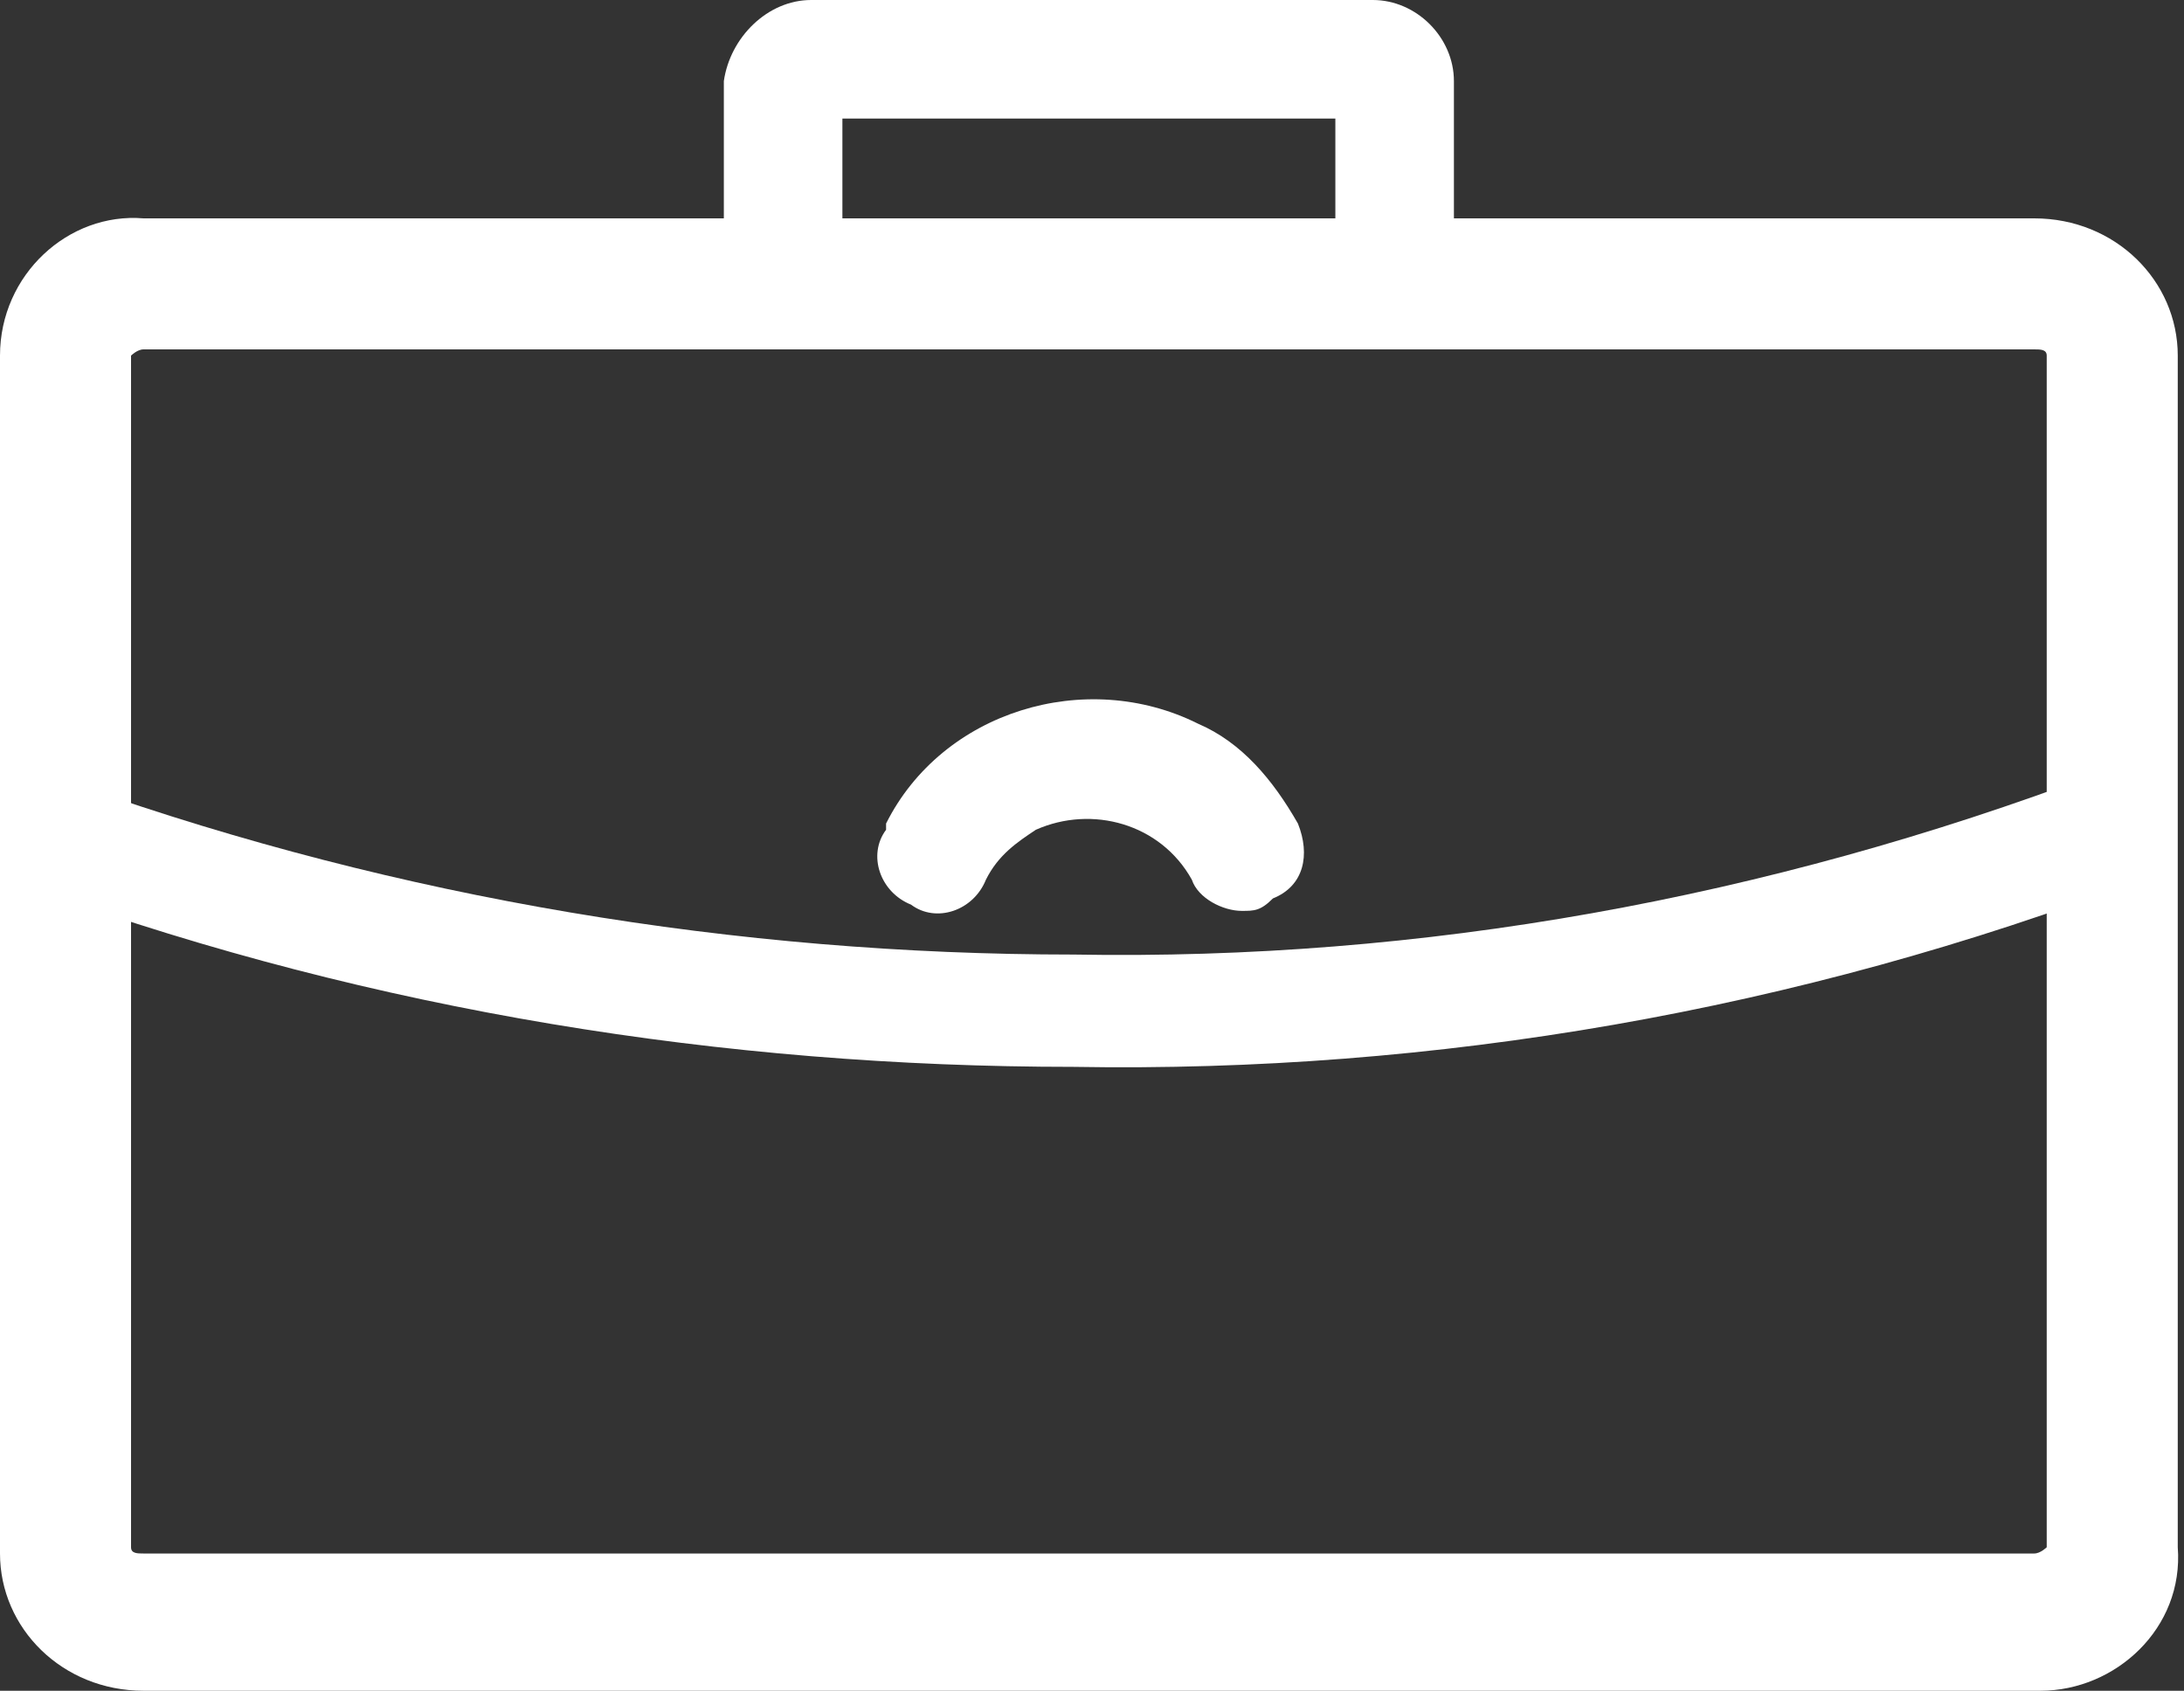
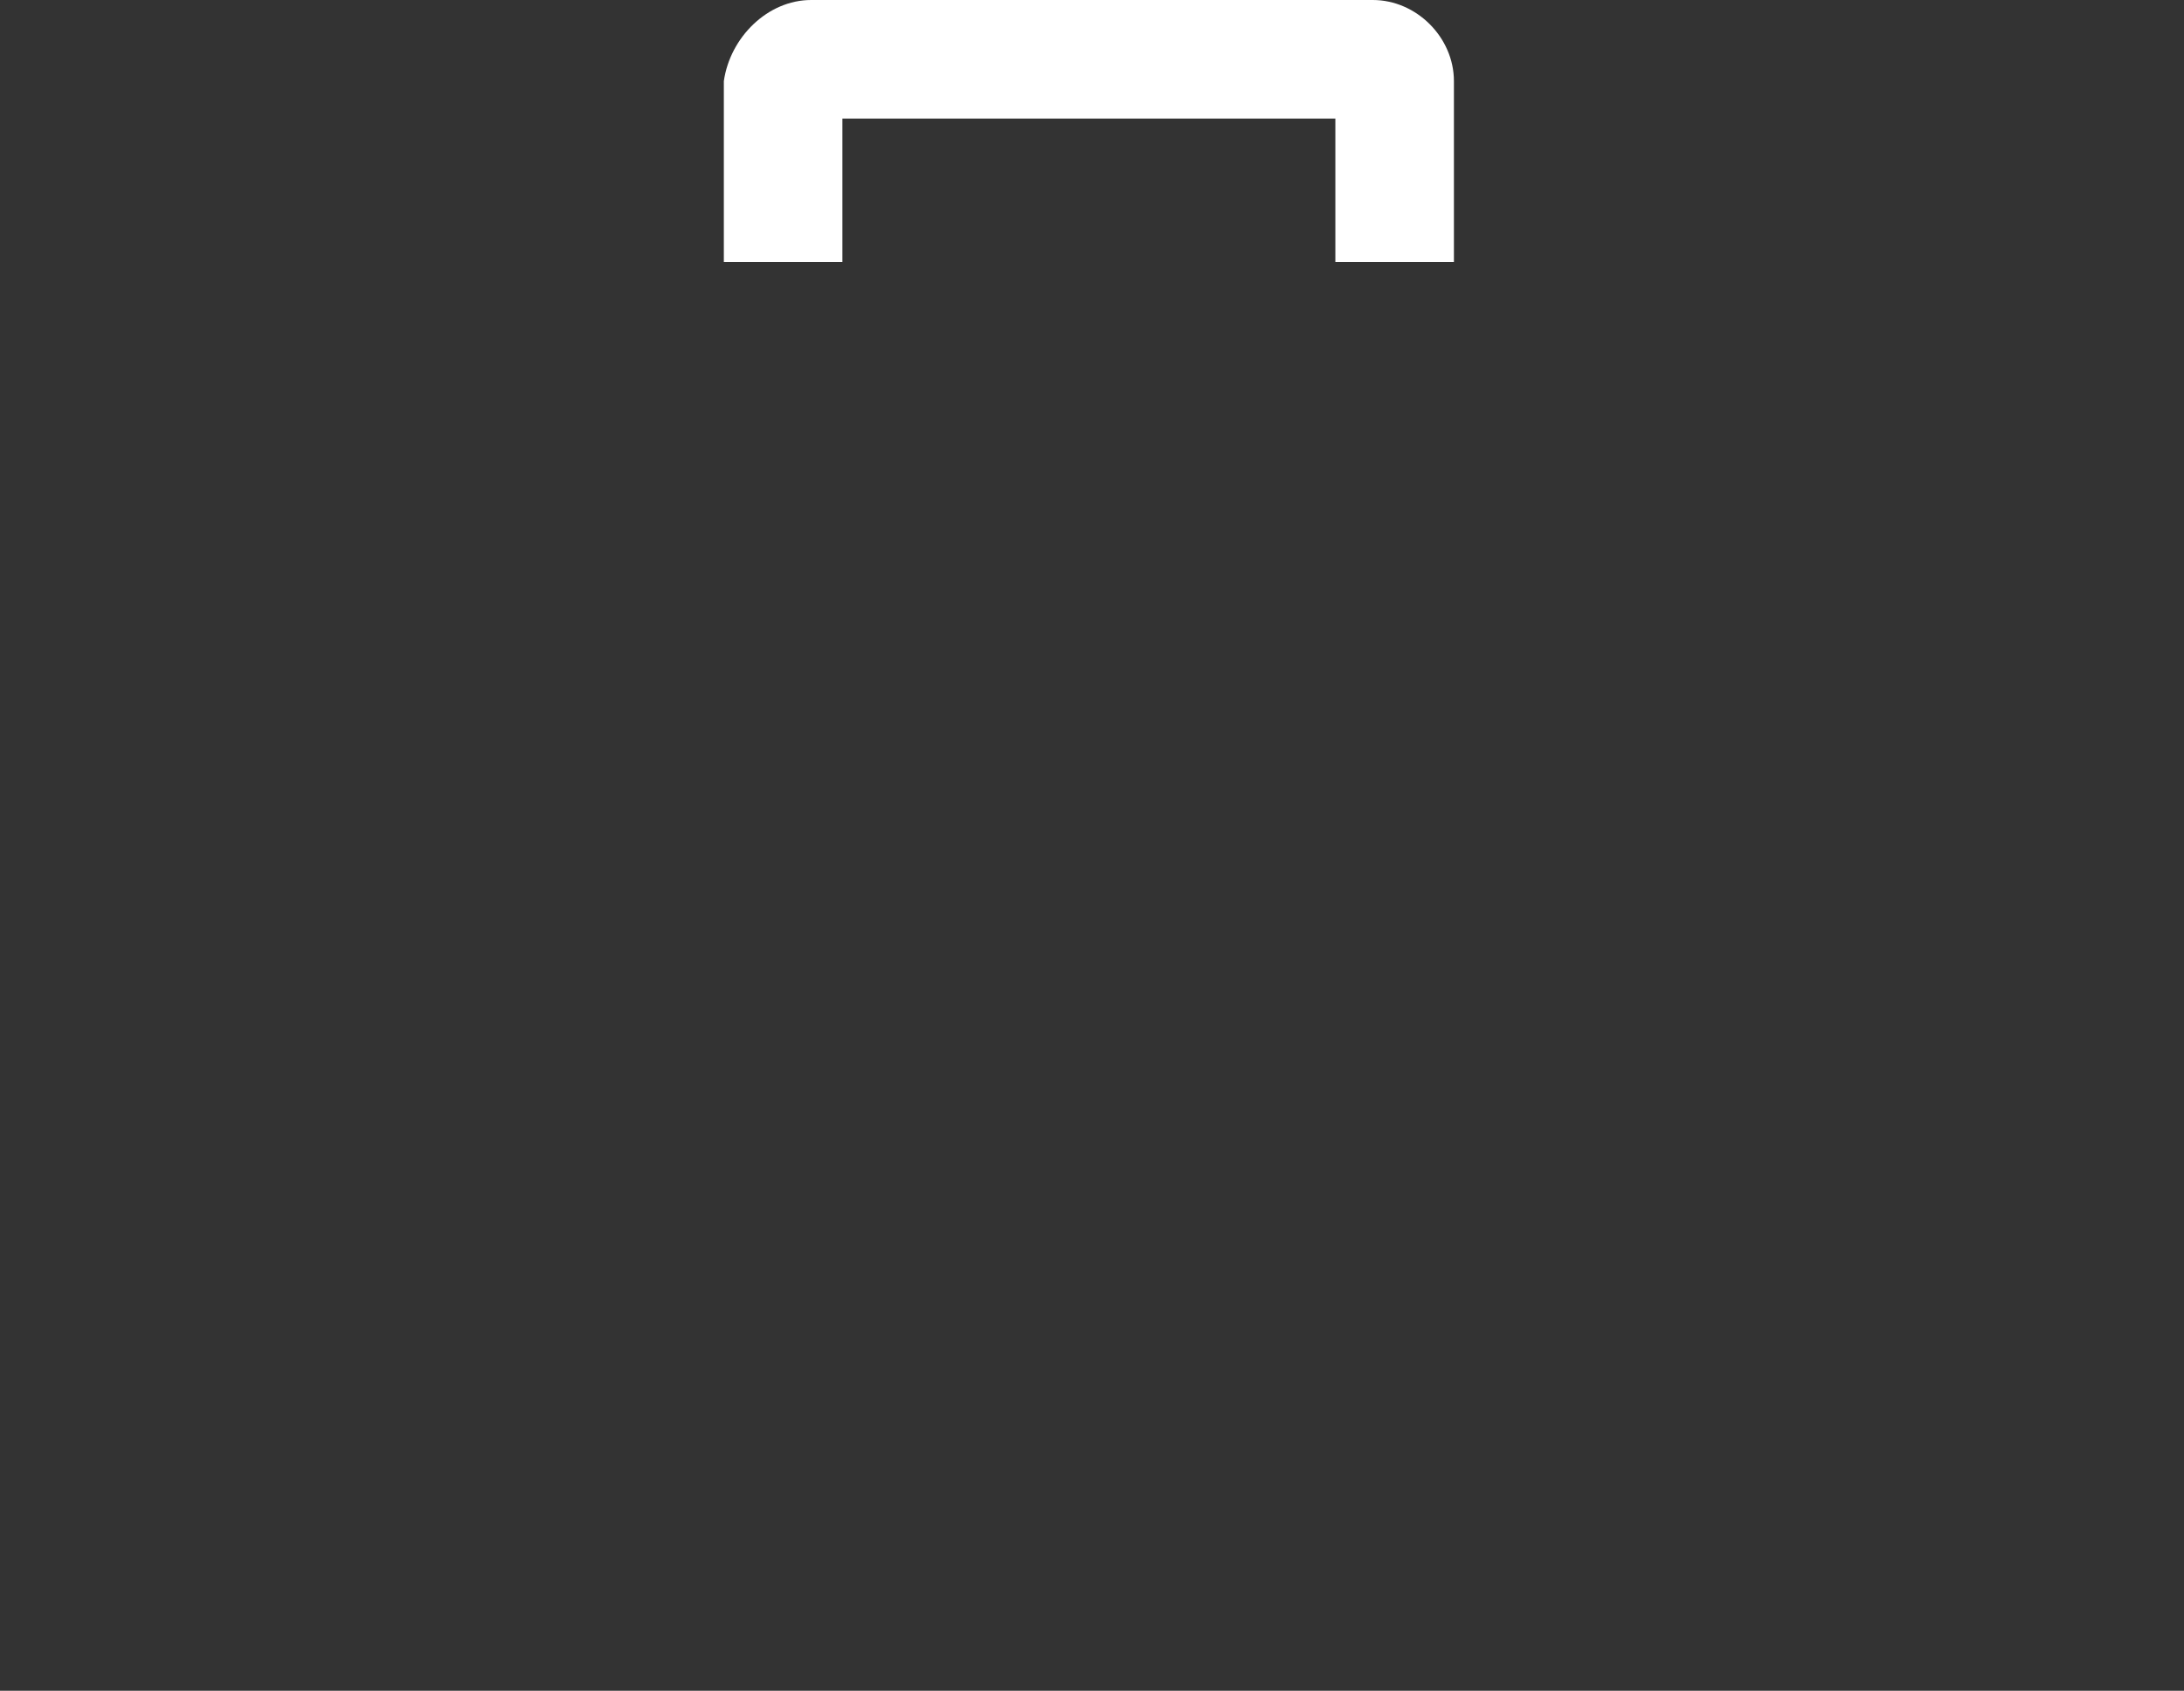
<svg xmlns="http://www.w3.org/2000/svg" version="1.1" id="Layer_1" x="0px" y="0px" viewBox="0 0 35 27.1" style="enable-background:new 0 0 35 27.1;" xml:space="preserve">
  <rect x="0" y="0" width="35" height="27.1" fill="#333333" stroke="none" />
  <style type="text/css">
	.st0{fill:#FFFFFF;}
</style>
-   <path class="st0" d="M2.3,5.6c-0.1,0-0.2,0.1-0.2,0.1v19.1c0,0.1,0.1,0.1,0.2,0.1h30.3c0.1,0,0.2-0.1,0.2-0.1V5.7  c0-0.1-0.1-0.1-0.2-0.1H2.3z M32.7,27.1H2.3c-1.3,0-2.3-1-2.3-2.2V5.7c0-1.3,1.1-2.3,2.3-2.2h30.3c1.3,0,2.3,1,2.3,2.2v19.1  C35,26.1,33.9,27.1,32.7,27.1z" />
  <path class="st0" d="M23.3,4.2h-1.9V1.9h-7.9v2.3h-1.9V1.3C11.7,0.6,12.3,0,13,0h9c0.7,0,1.3,0.6,1.3,1.3V4.2z" />
-   <path class="st0" d="M17.2,17.1c-5.6,0-11.2-0.9-16.5-2.8l0.6-1.7c5.1,1.8,10.5,2.7,15.9,2.7c5.6,0.1,11.1-0.9,16.4-2.9l0.7,1.7  C28.8,16.2,23,17.2,17.2,17.1z" />
-   <path class="st0" d="M19.9,14.6c-0.3,0-0.7-0.2-0.8-0.5c-0.5-0.9-1.6-1.2-2.5-0.8c-0.3,0.2-0.6,0.4-0.8,0.8  c-0.2,0.5-0.8,0.7-1.2,0.4c-0.5-0.2-0.7-0.8-0.4-1.2c0,0,0,0,0-0.1c0.9-1.8,3.2-2.5,5-1.6c0.7,0.3,1.2,0.9,1.6,1.6  c0.2,0.5,0.1,1-0.4,1.2C20.2,14.6,20.1,14.6,19.9,14.6L19.9,14.6z" />
</svg>